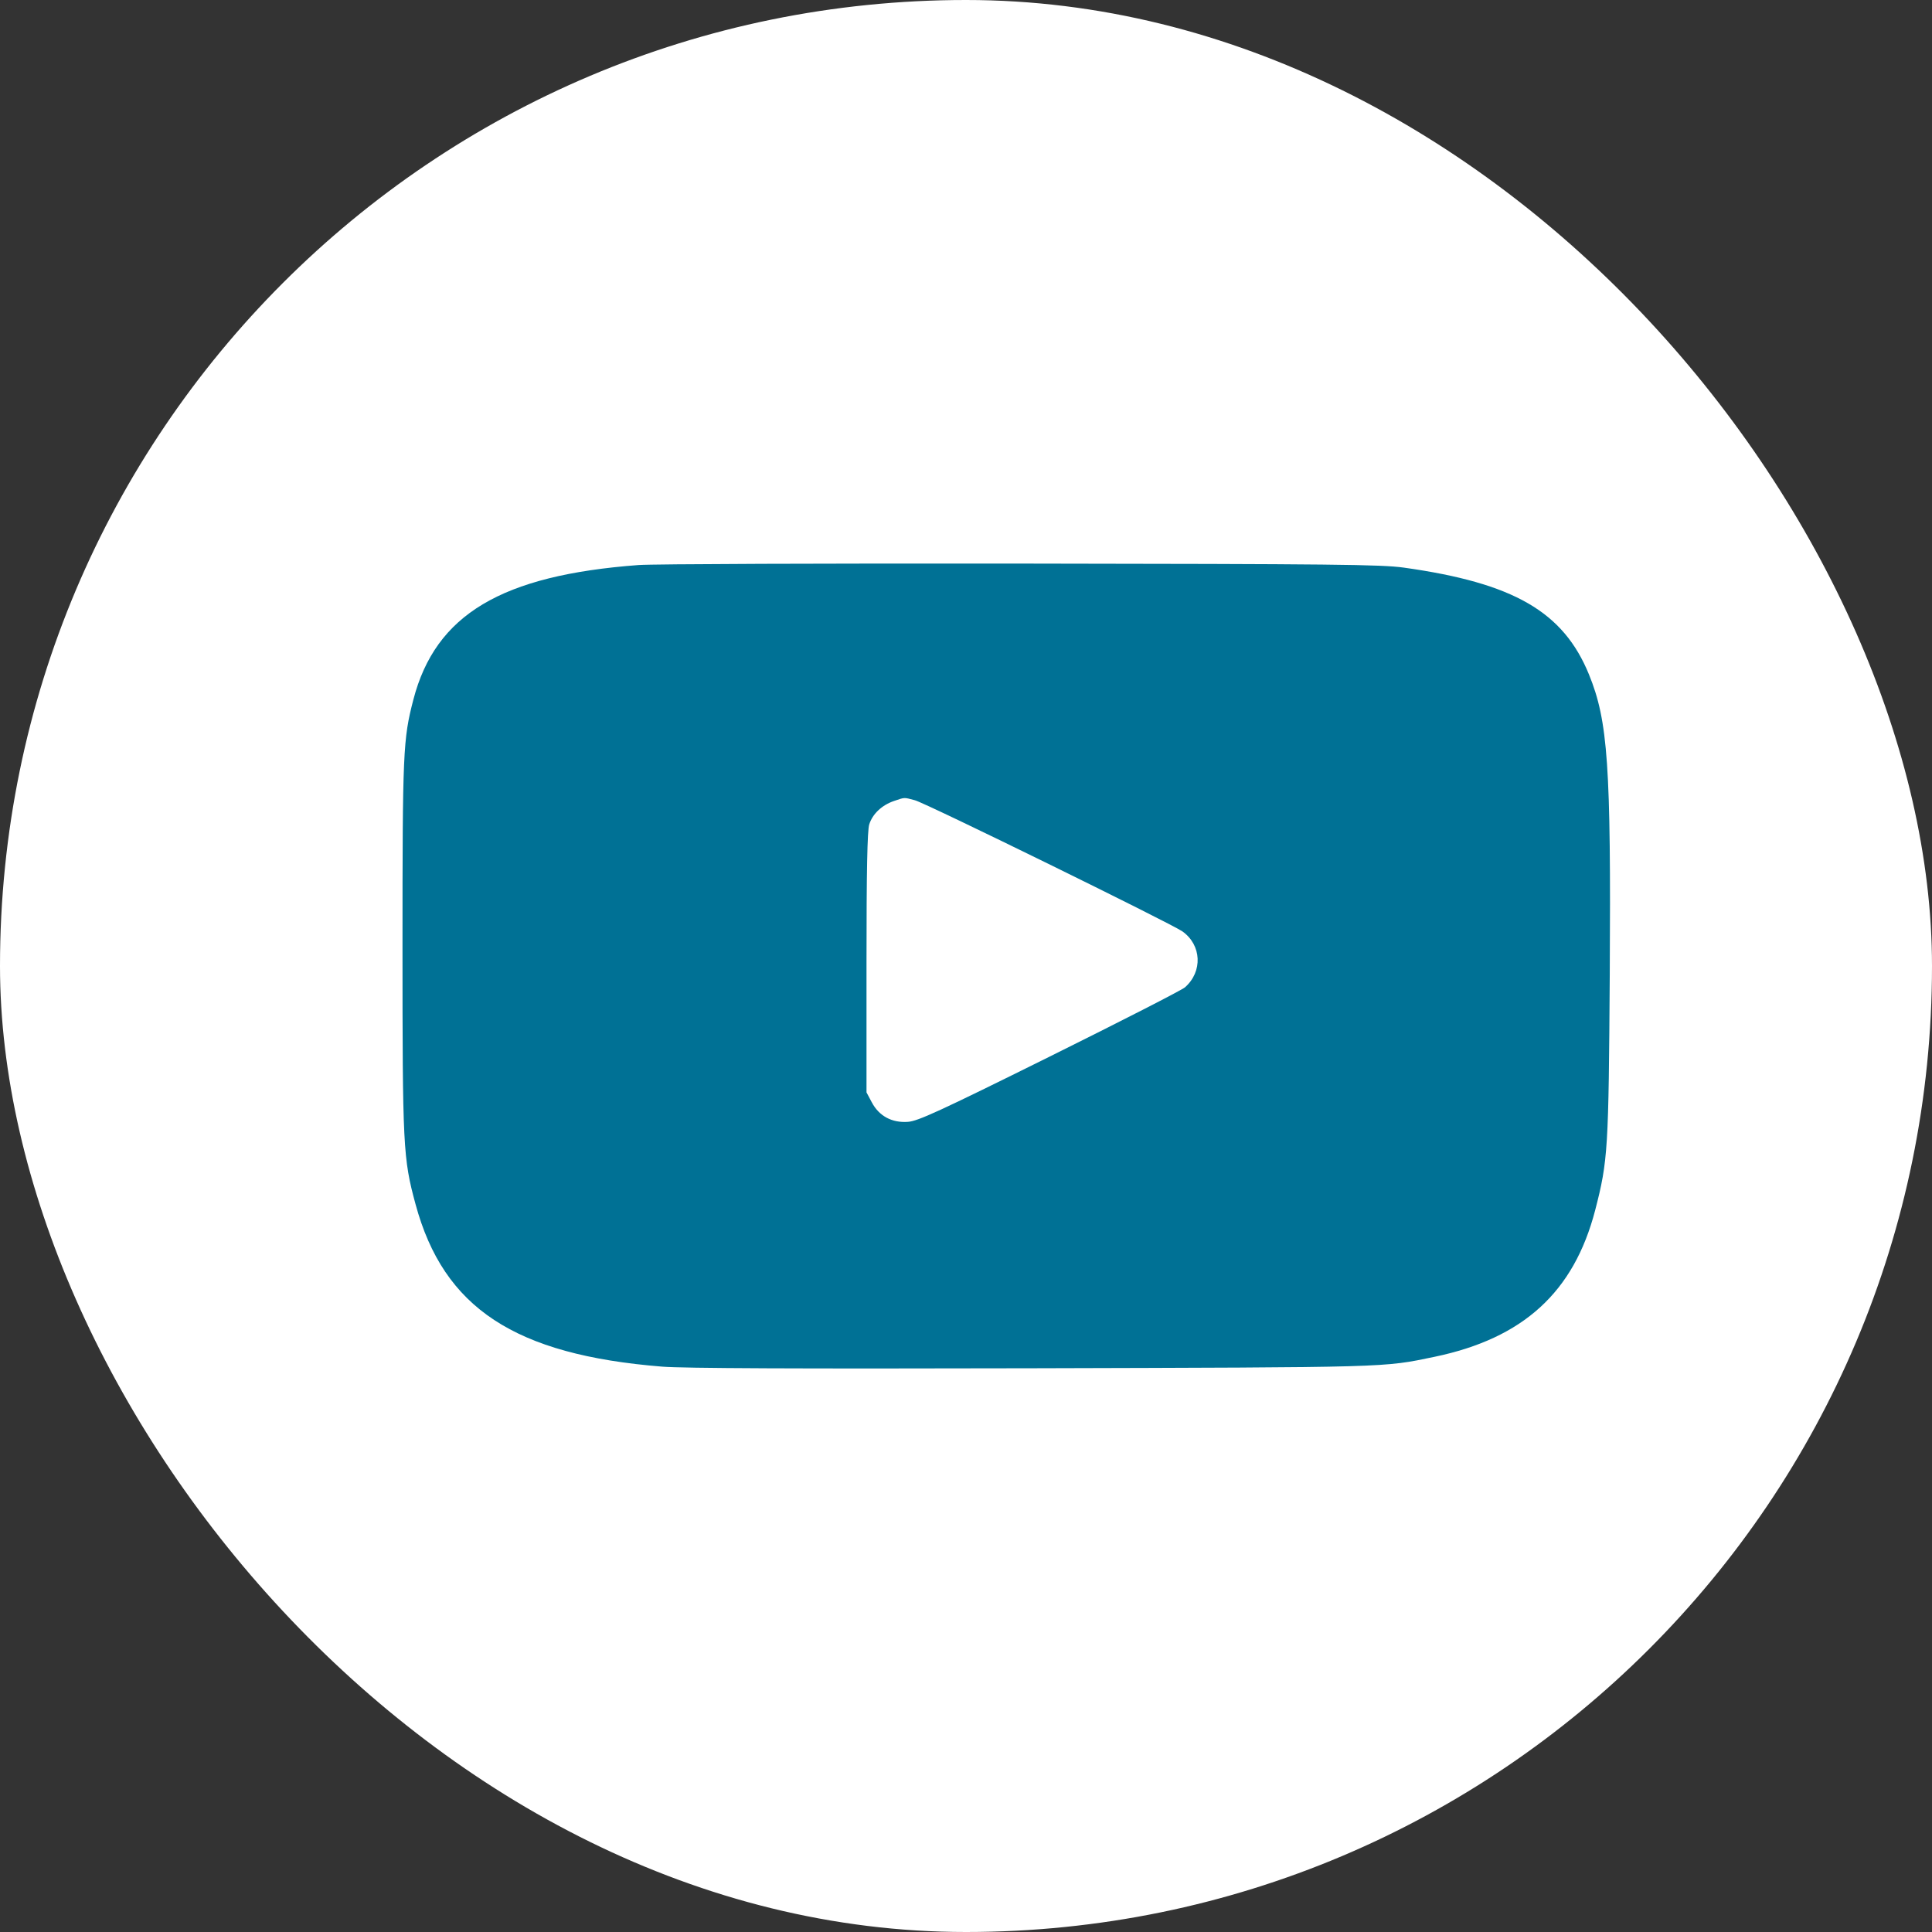
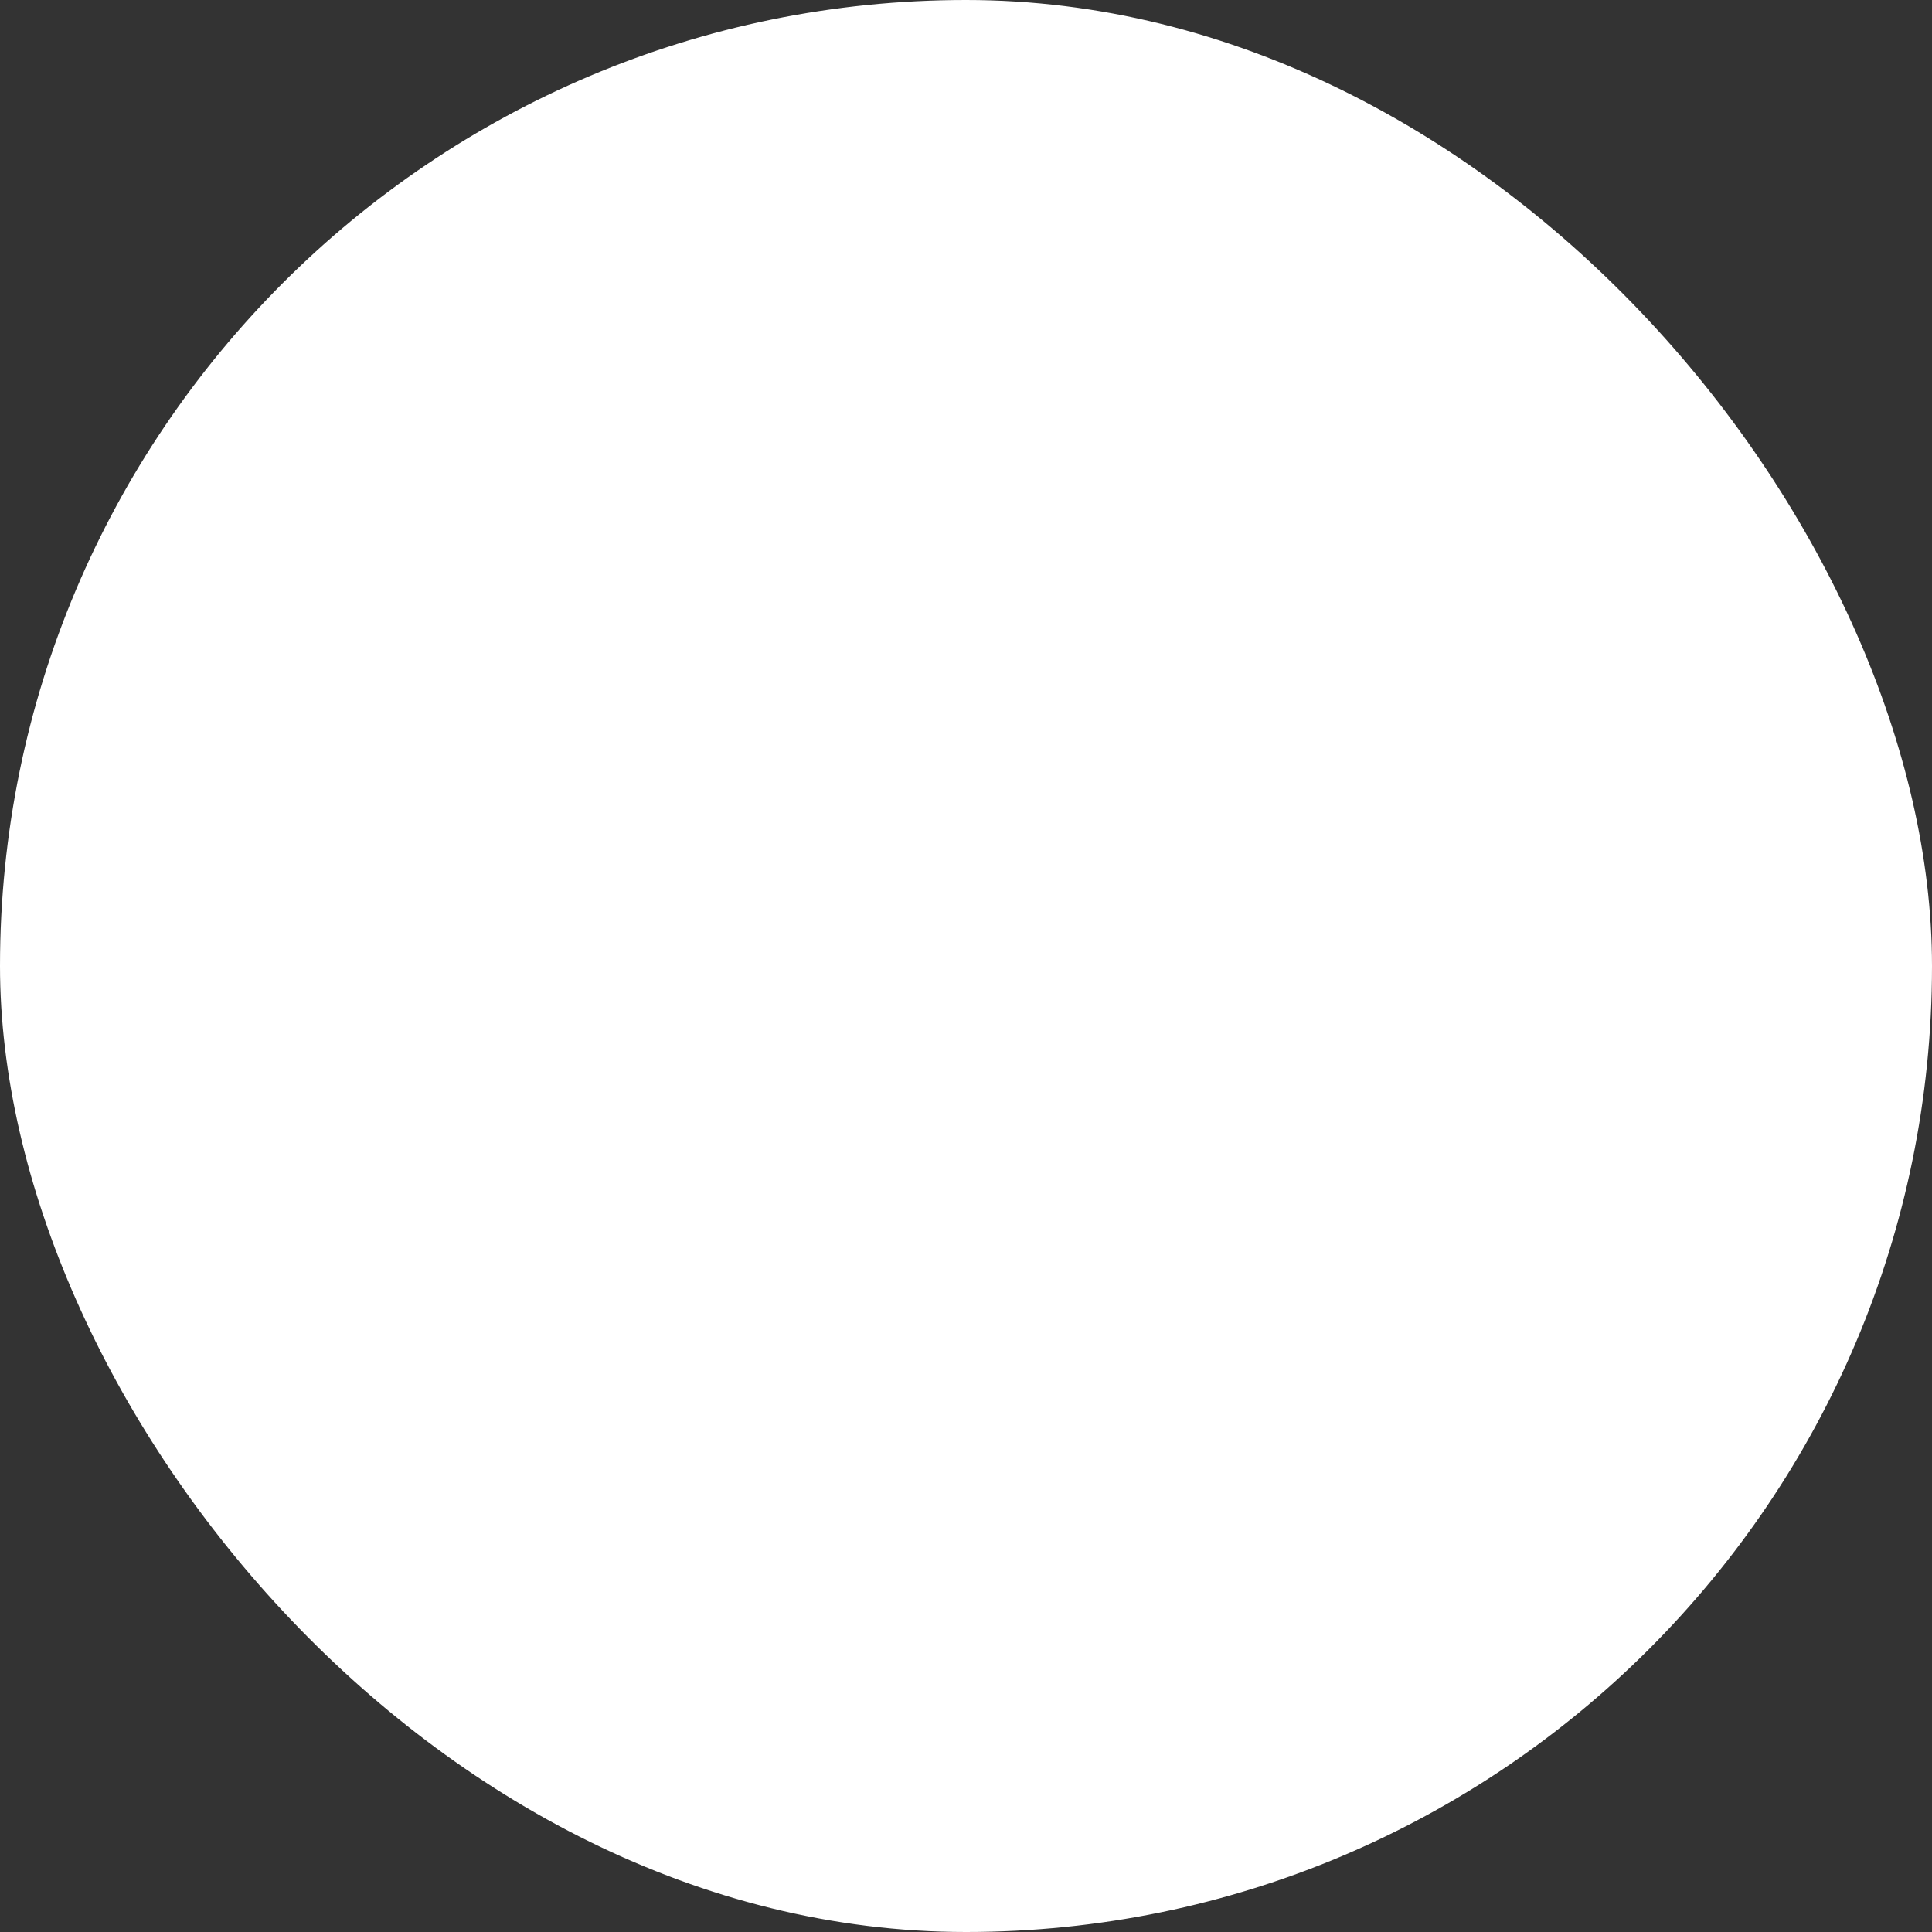
<svg xmlns="http://www.w3.org/2000/svg" width="24" height="24" viewBox="0 0 24 24" fill="none">
  <rect x="0" y="0" width="24" height="24" fill="#333333" stroke="none" />
  <rect width="24" height="24" rx="12" fill="white" />
-   <path fill-rule="evenodd" clip-rule="evenodd" d="M7.934 7.019C6.228 7.146 5.41 7.634 5.135 8.691C5.007 9.183 5 9.335 5 11.76C5 14.243 5.007 14.389 5.162 14.959C5.511 16.249 6.394 16.83 8.227 16.977C8.49 16.998 9.909 17.004 12.818 16.997C17.288 16.985 17.176 16.989 17.819 16.855C18.923 16.625 19.551 16.052 19.816 15.033C19.975 14.418 19.983 14.279 19.997 12.107C20.013 9.51 19.975 8.958 19.739 8.379C19.42 7.598 18.802 7.242 17.438 7.051C17.153 7.012 16.593 7.006 12.686 7.001C10.249 6.998 8.111 7.006 7.934 7.019ZM11.365 9.941C11.5 9.976 14.545 11.47 14.688 11.57C14.927 11.739 14.943 12.069 14.72 12.265C14.682 12.299 13.925 12.686 13.038 13.126C11.661 13.809 11.403 13.927 11.278 13.936C11.079 13.95 10.92 13.864 10.83 13.694L10.764 13.57V11.959C10.764 10.83 10.774 10.316 10.798 10.241C10.839 10.111 10.955 10.001 11.106 9.95C11.245 9.903 11.225 9.904 11.365 9.941Z" fill="#007195" />
</svg>